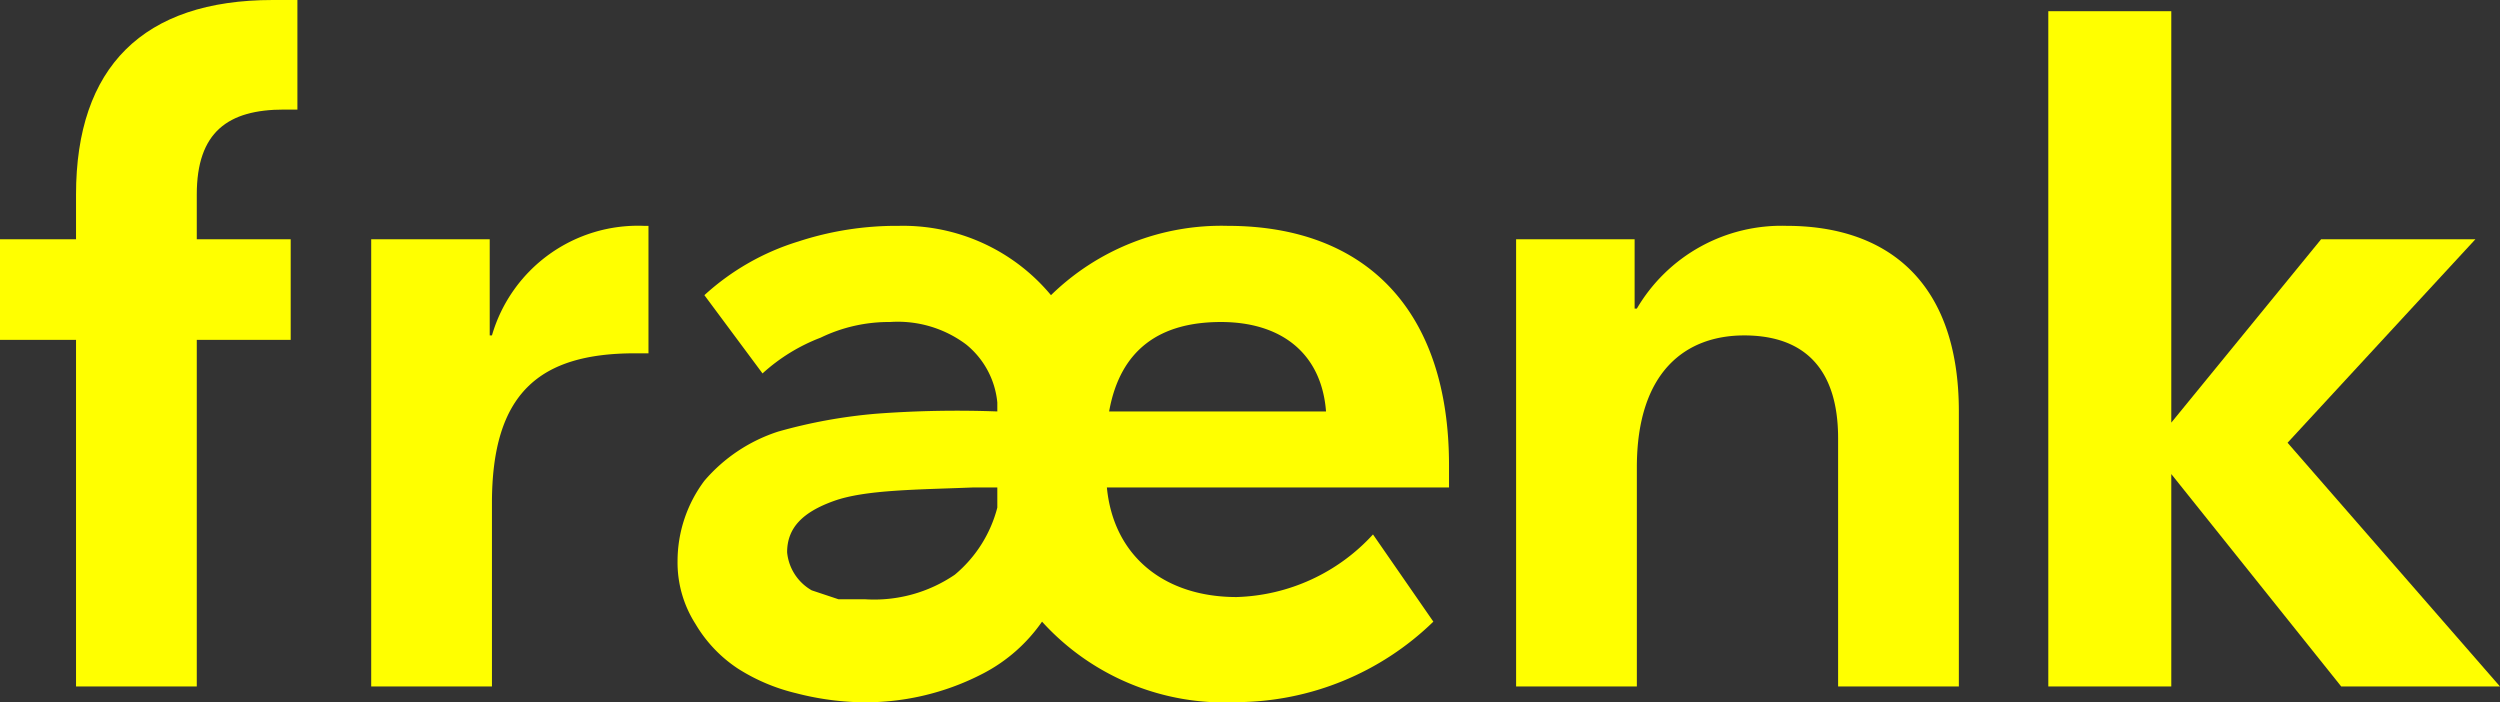
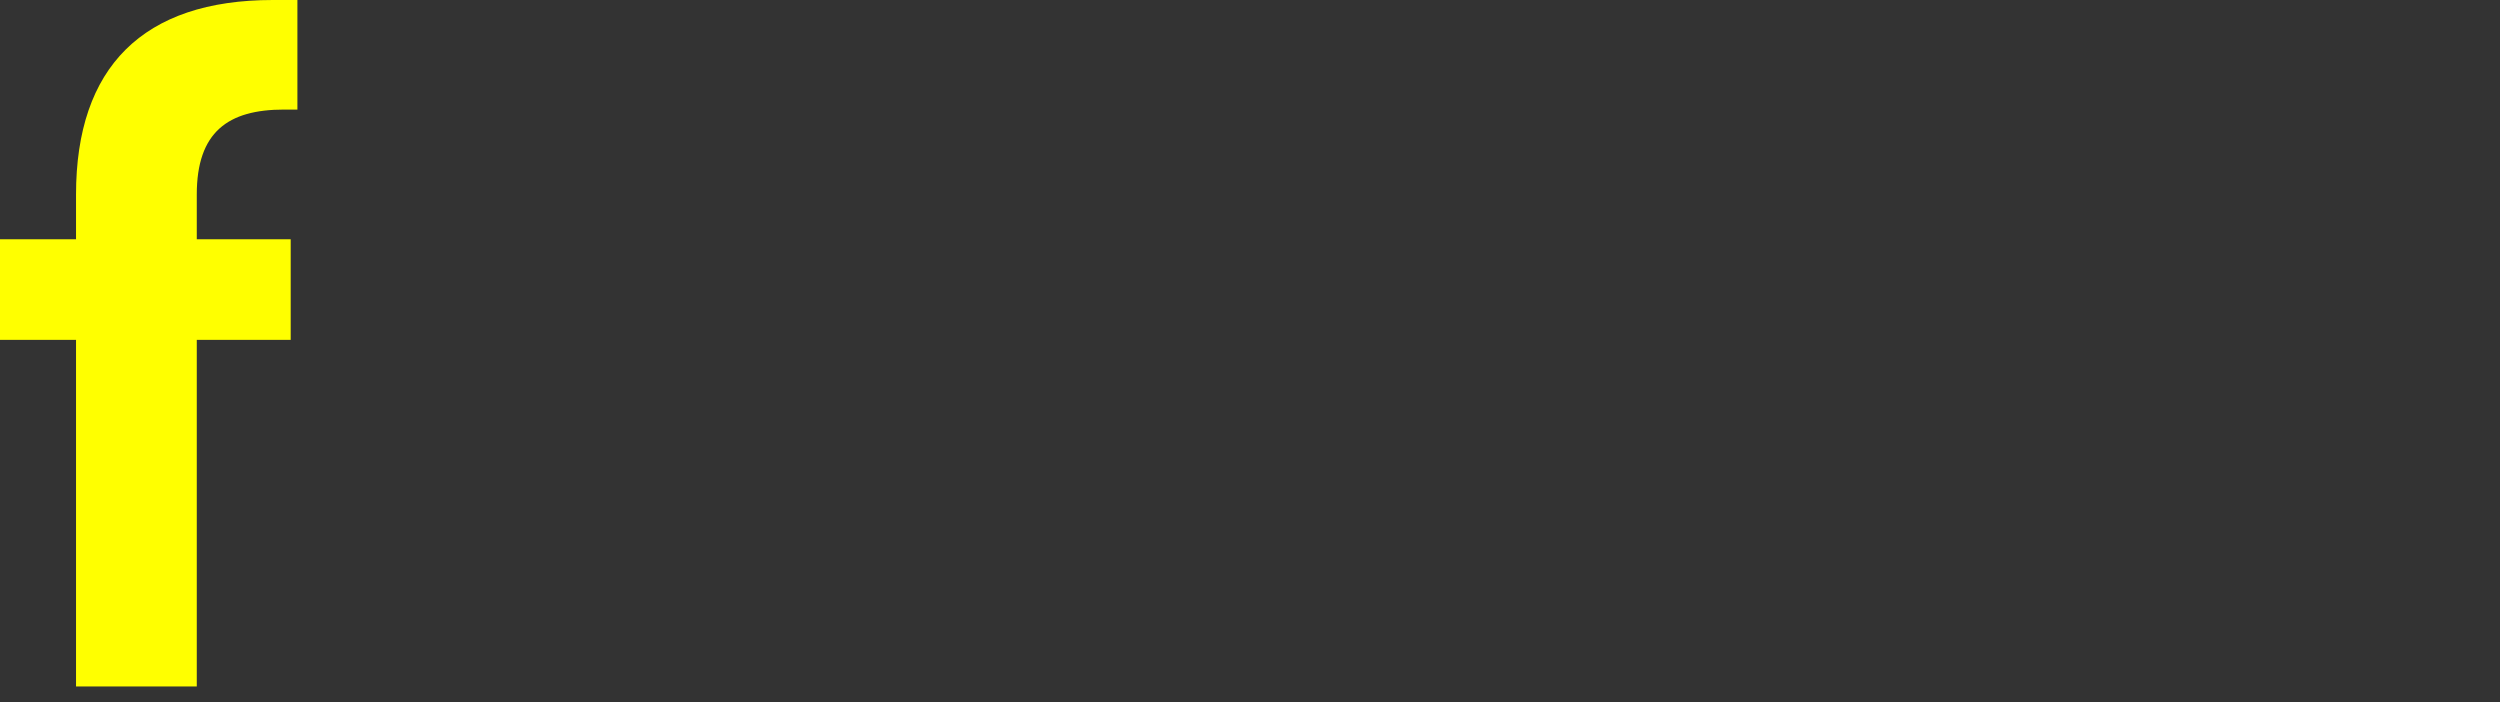
<svg xmlns="http://www.w3.org/2000/svg" viewBox="0 0 111.8 31.4">
  <rect x="0" y="0" width="111.8" height="31.4" fill="#333333" stroke="none" />
  <script id="dashlane_tiresias" />
  <script id="dashlane_webauthn" />
  <path fill="#ffff00" d="M8.8 8.7v2H13v4.5H8.8v15.5H3.4V15.2H0v-4.5h3.4v-2C3.4 3 6.4 0 12.2 0h1.1v4.9h-.6c-2.5 0-3.9 1-3.9 3.8" />
-   <path fill="#ffff00" d="M29 15.8h-.6c-4.3 0-6.4 1.8-6.4 6.7v8.2h-5.4v-20h5.3V15h.1a6.8 6.8 0 016.8-4.9h.2v5.7" />
-   <path fill="#ffff00" d="M64.8 20.8v1H49.5c.3 3.1 2.6 4.9 5.8 4.9a8.6 8.6 0 006.1-2.8l2.7 3.9a12.7 12.7 0 01-8.8 3.6 11 11 0 01-8.7-3.6 7.3 7.3 0 01-2.6 2.3 11.4 11.4 0 01-5.7 1.3 12.6 12.6 0 01-2.7-.4 8.5 8.5 0 01-2.6-1.1 6.1 6.1 0 01-1.9-2 5.1 5.1 0 01-.8-2.8 6 6 0 011.2-3.6 7.3 7.3 0 013.3-2.2 23.2 23.2 0 014.4-.8 48.7 48.7 0 015.4-.1V18a3.8 3.8 0 00-1.4-2.6 5.1 5.1 0 00-3.4-1 7 7 0 00-3.1.7 8.2 8.2 0 00-2.6 1.6l-2.6-3.5a11 11 0 014.2-2.4 14.1 14.1 0 014.5-.7 8.6 8.6 0 016.8 3.1 10.9 10.9 0 017.9-3.1c6.2 0 9.9 3.8 9.9 10.7zm-20.2 1.9v-.9h-1.1c-2.5.1-4.8.1-6.2.6s-2.1 1.2-2.1 2.3a2.2 2.2 0 001.1 1.7l1.2.4h1.2a6.4 6.4 0 004-1.1 5.8 5.8 0 001.9-3zm14.7-4.3c-.2-2.6-2-4-4.7-4s-4.5 1.2-5 4z" />
-   <path fill="#ffff00" d="M87.6 18.4v12.3h-5.4V19.6c0-3.2-1.6-4.6-4.2-4.6s-4.8 1.6-4.8 5.9v9.8h-5.4v-20h5.3v3.1h.1a7.5 7.5 0 016.7-3.7c4.4 0 7.7 2.4 7.7 8.3" />
-   <path fill="#ffff00" d="M104.7 30.7l-7.6-9.5v9.5h-5.5V.5h5.5v18.4l6.7-8.2h6.9l-8.4 9.1 9.5 10.9h-7.1" />
</svg>